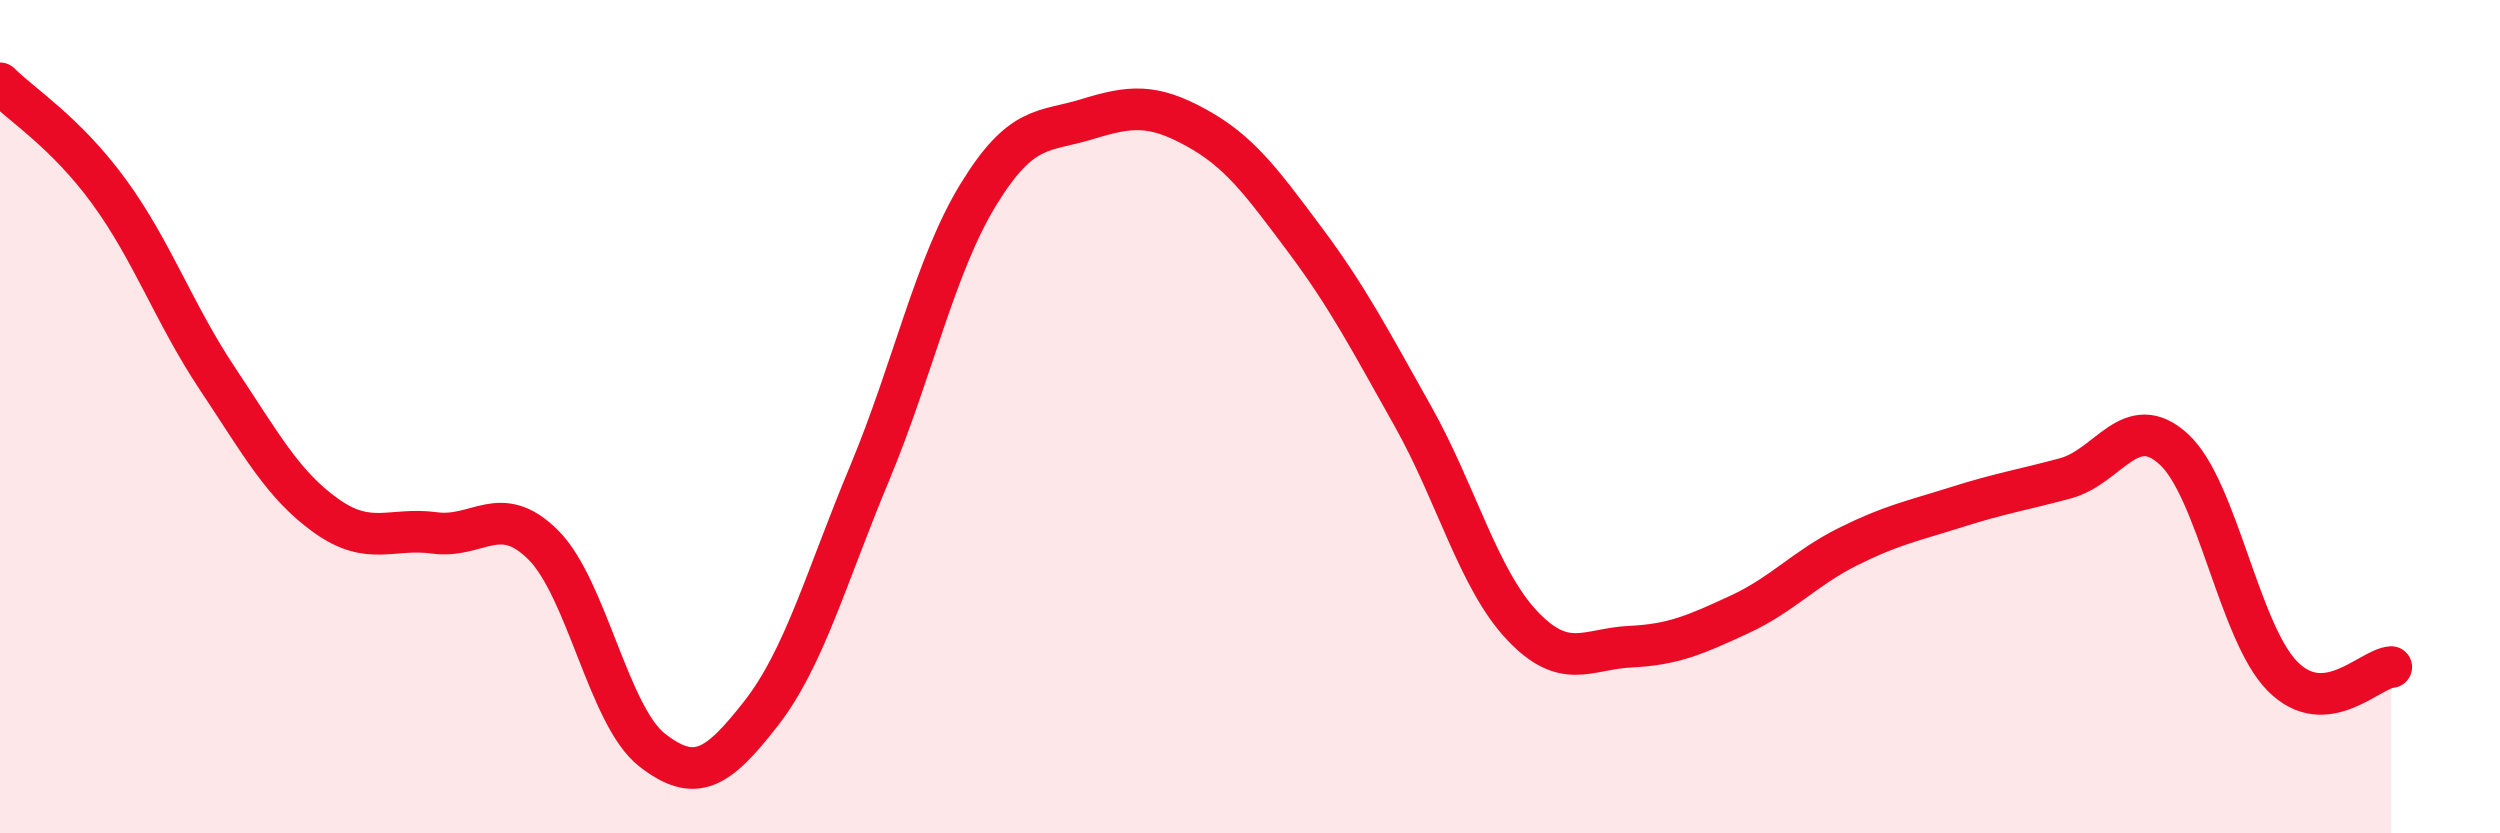
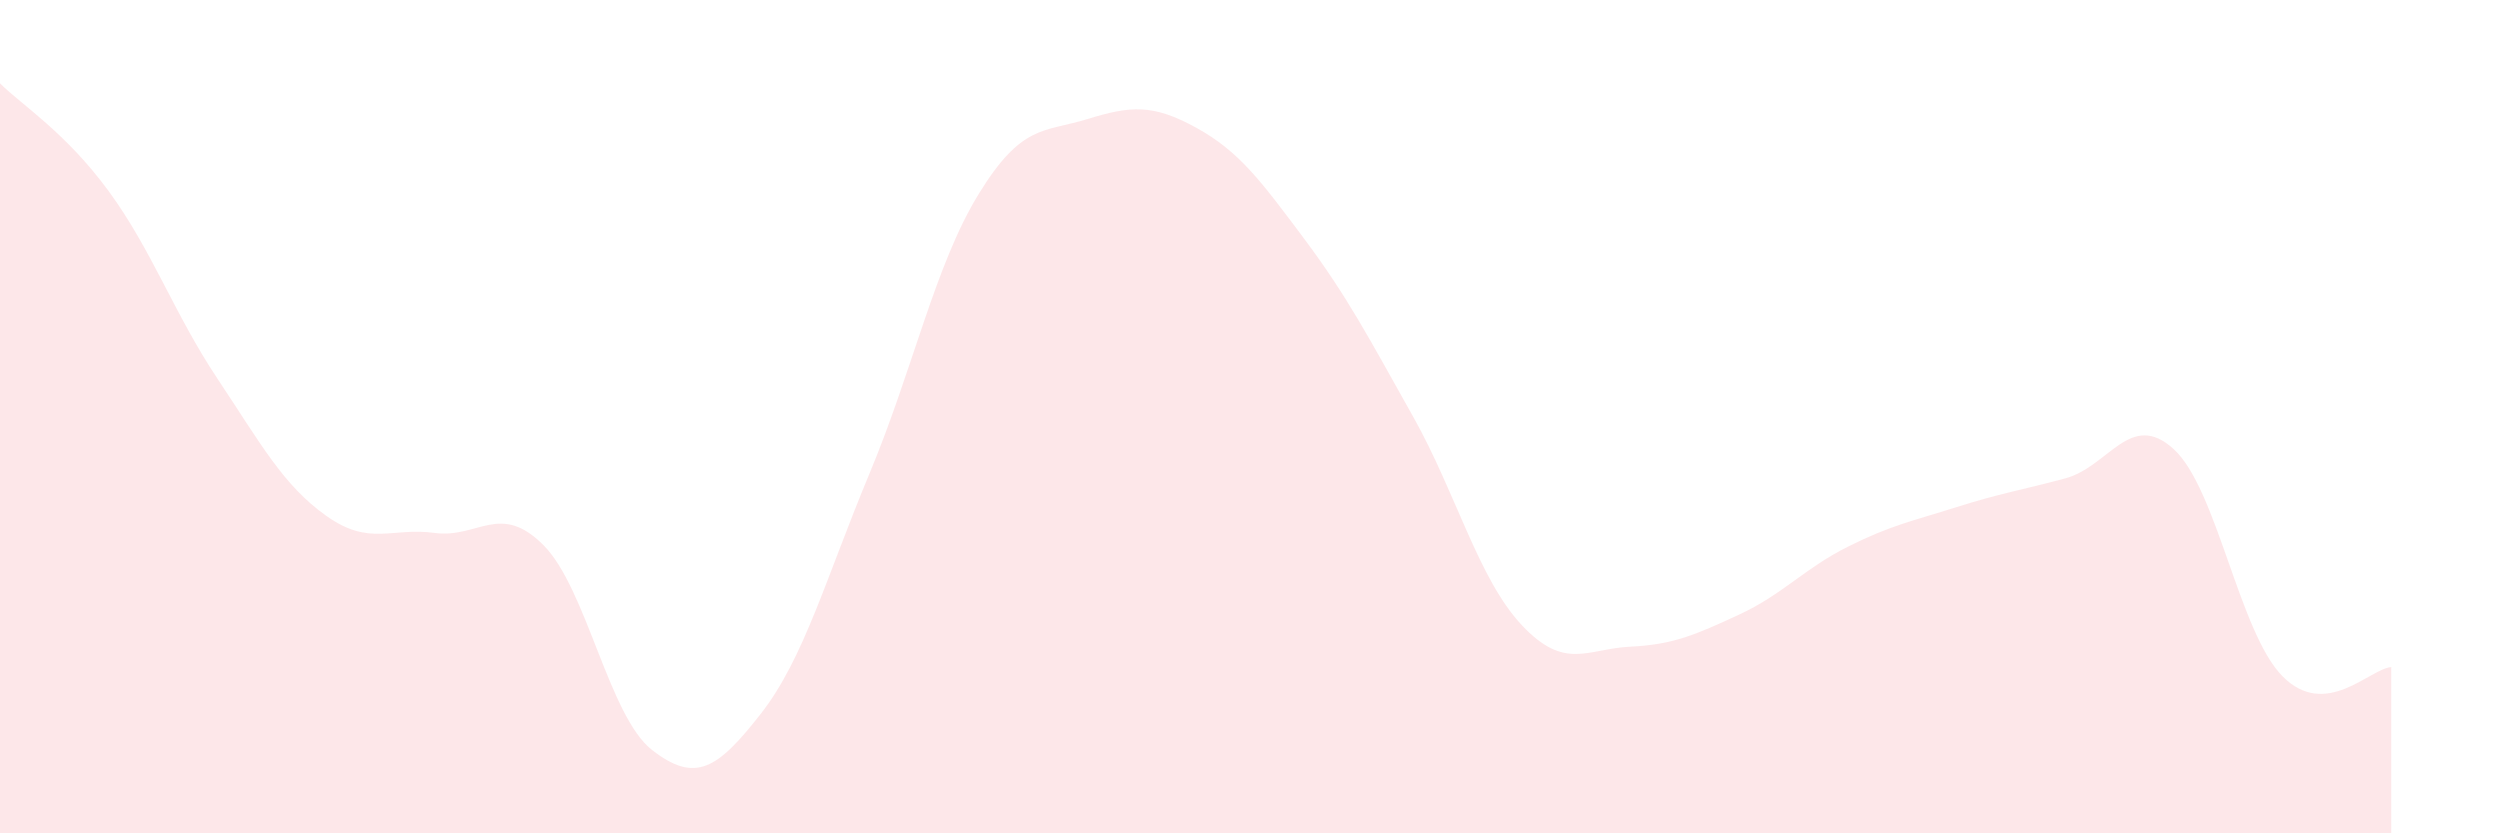
<svg xmlns="http://www.w3.org/2000/svg" width="60" height="20" viewBox="0 0 60 20">
  <path d="M 0,2 C 0.52,2.52 1.57,3.17 2.61,4.59 C 3.65,6.01 4.18,7.53 5.22,9.09 C 6.26,10.65 6.79,11.64 7.83,12.38 C 8.87,13.12 9.39,12.65 10.43,12.79 C 11.47,12.93 12,12.04 13.04,13.08 C 14.08,14.12 14.61,17.19 15.65,18 C 16.69,18.81 17.22,18.46 18.26,17.13 C 19.3,15.8 19.83,13.85 20.87,11.36 C 21.91,8.87 22.44,6.37 23.48,4.67 C 24.52,2.97 25.05,3.18 26.09,2.86 C 27.13,2.54 27.66,2.49 28.7,3.06 C 29.74,3.63 30.26,4.34 31.3,5.73 C 32.34,7.12 32.87,8.14 33.91,9.99 C 34.95,11.84 35.48,13.89 36.52,15 C 37.56,16.11 38.09,15.57 39.13,15.52 C 40.17,15.47 40.7,15.23 41.74,14.75 C 42.78,14.27 43.31,13.64 44.35,13.12 C 45.39,12.6 45.92,12.5 46.96,12.17 C 48,11.84 48.53,11.76 49.57,11.48 C 50.61,11.2 51.13,9.83 52.17,10.78 C 53.21,11.73 53.74,15.18 54.78,16.23 C 55.82,17.28 56.87,16.05 57.39,16.01L57.39 20L0 20Z" fill="#EB0A25" opacity="0.1" stroke-linecap="round" stroke-linejoin="round" />
-   <path d="M 0,2 C 0.52,2.52 1.57,3.17 2.61,4.59 C 3.65,6.01 4.18,7.53 5.22,9.09 C 6.26,10.65 6.79,11.64 7.83,12.38 C 8.87,13.12 9.39,12.65 10.43,12.79 C 11.47,12.93 12,12.04 13.04,13.08 C 14.08,14.12 14.61,17.19 15.65,18 C 16.69,18.81 17.22,18.46 18.26,17.13 C 19.3,15.8 19.83,13.85 20.87,11.36 C 21.91,8.87 22.44,6.37 23.48,4.67 C 24.52,2.97 25.05,3.18 26.09,2.86 C 27.13,2.54 27.66,2.49 28.7,3.06 C 29.74,3.63 30.26,4.34 31.3,5.73 C 32.34,7.12 32.87,8.14 33.91,9.99 C 34.95,11.84 35.48,13.89 36.52,15 C 37.56,16.11 38.09,15.57 39.13,15.52 C 40.17,15.47 40.7,15.23 41.74,14.75 C 42.78,14.27 43.31,13.64 44.35,13.12 C 45.39,12.6 45.92,12.5 46.96,12.17 C 48,11.84 48.53,11.76 49.57,11.48 C 50.61,11.2 51.13,9.83 52.17,10.78 C 53.21,11.73 53.74,15.18 54.78,16.23 C 55.82,17.28 56.87,16.05 57.39,16.01" stroke="#EB0A25" stroke-width="1" fill="none" stroke-linecap="round" stroke-linejoin="round" />
</svg>